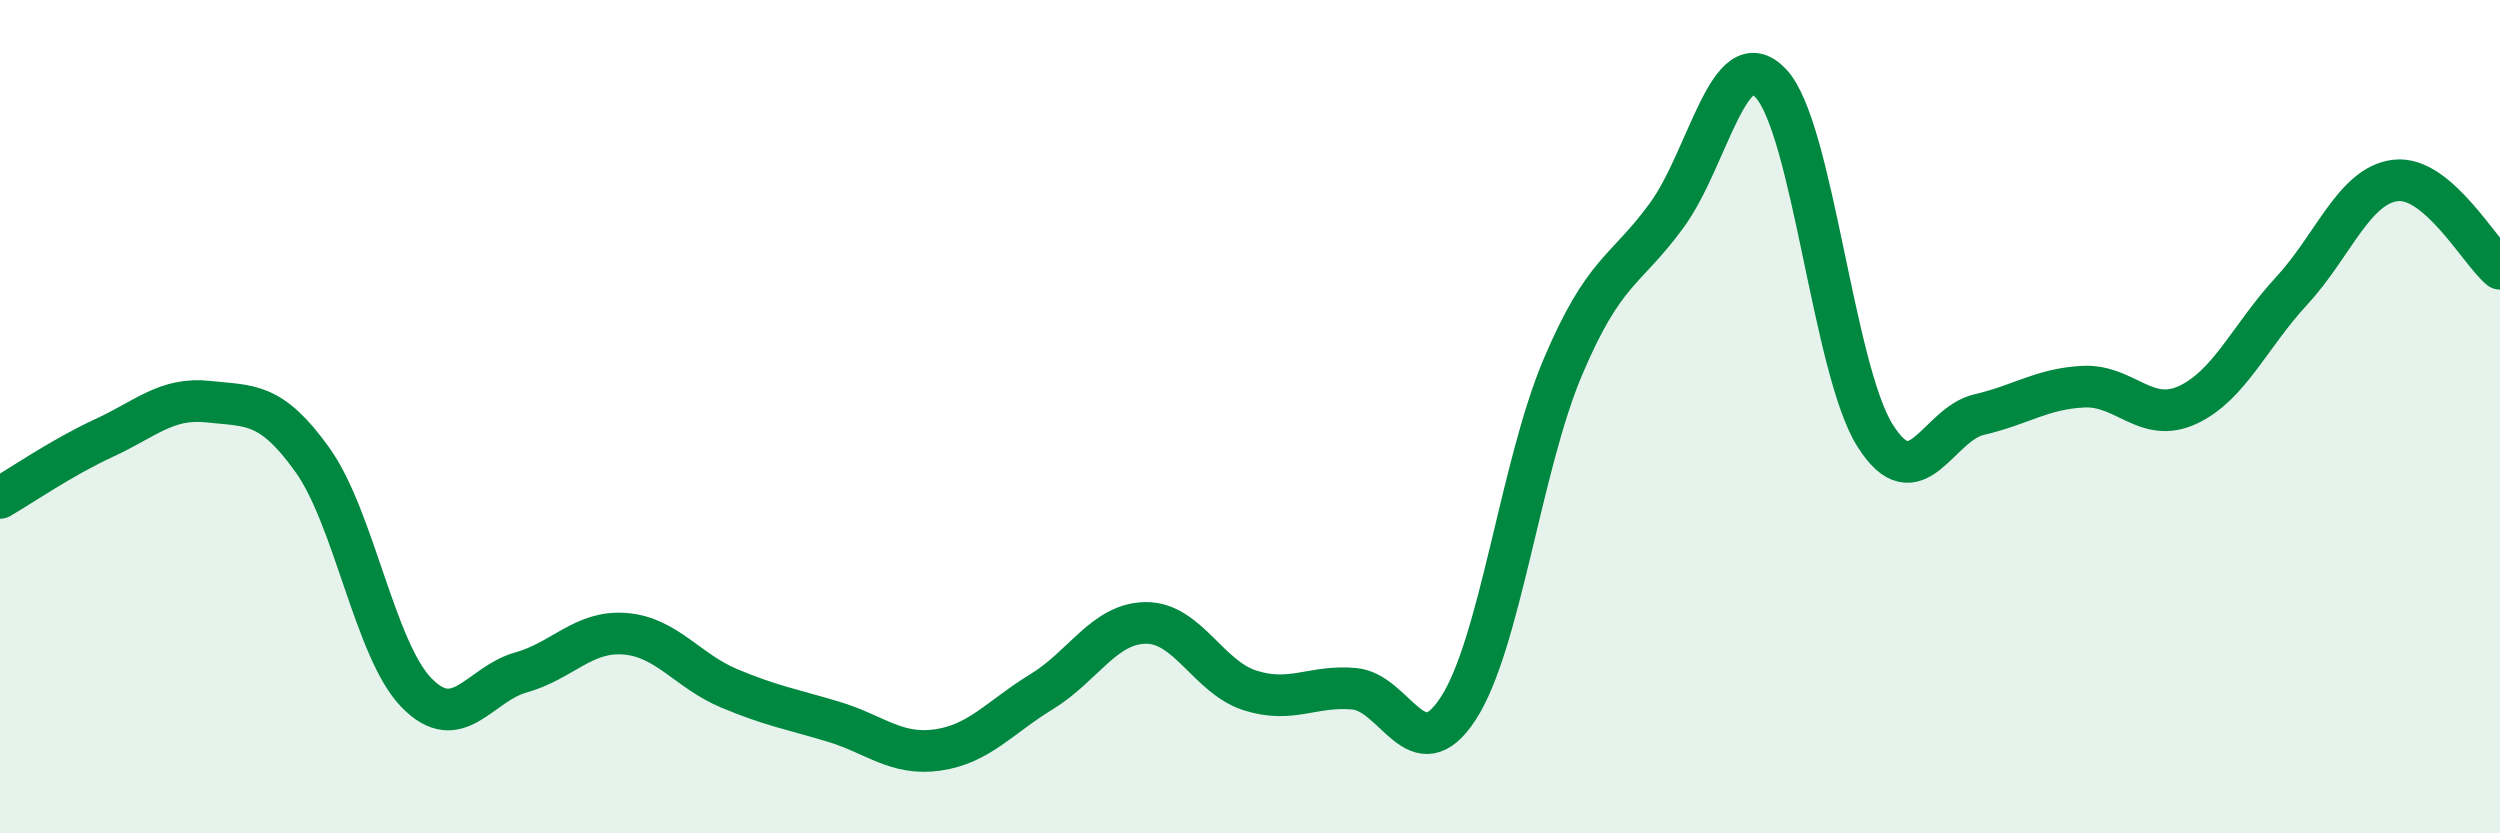
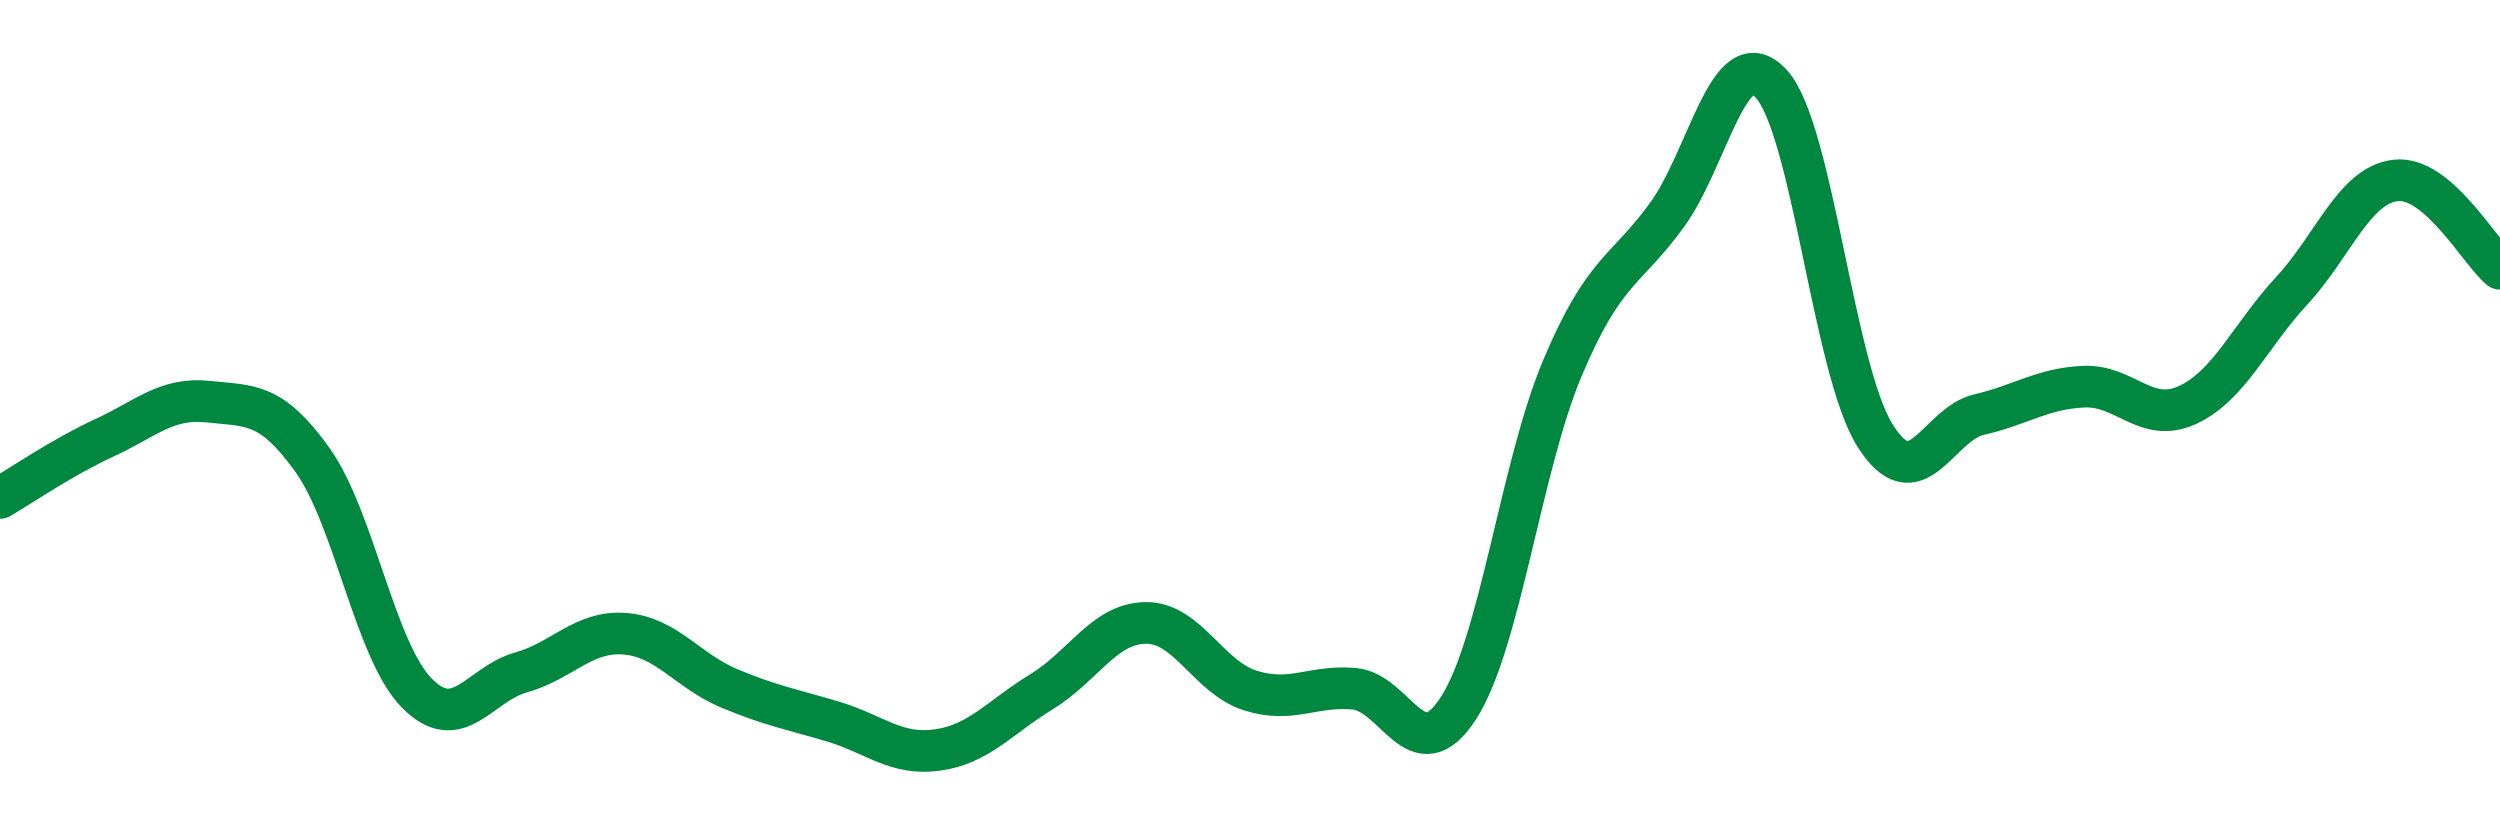
<svg xmlns="http://www.w3.org/2000/svg" width="60" height="20" viewBox="0 0 60 20">
-   <path d="M 0,11.95 C 0.5,11.66 1.5,10.97 2.5,10.51 C 3.5,10.05 4,9.53 5,9.64 C 6,9.75 6.5,9.64 7.5,11.04 C 8.5,12.44 9,15.61 10,16.63 C 11,17.65 11.5,16.42 12.5,16.14 C 13.5,15.86 14,15.13 15,15.21 C 16,15.29 16.5,16.1 17.5,16.52 C 18.5,16.94 19,17.02 20,17.32 C 21,17.62 21.5,18.14 22.5,18 C 23.5,17.86 24,17.21 25,16.6 C 26,15.99 26.5,14.96 27.5,14.95 C 28.5,14.94 29,16.25 30,16.57 C 31,16.89 31.5,16.44 32.5,16.53 C 33.5,16.62 34,18.54 35,17 C 36,15.46 36.5,11.2 37.5,8.83 C 38.5,6.46 39,6.54 40,5.17 C 41,3.8 41.5,0.94 42.5,2 C 43.5,3.06 44,8.86 45,10.45 C 46,12.04 46.5,10.18 47.5,9.95 C 48.5,9.72 49,9.33 50,9.28 C 51,9.23 51.5,10.18 52.5,9.72 C 53.5,9.26 54,8.06 55,6.98 C 56,5.9 56.5,4.44 57.5,4.33 C 58.5,4.22 59.5,6.03 60,6.45L60 20L0 20Z" fill="#008740" opacity="0.1" stroke-linecap="round" stroke-linejoin="round" />
  <path d="M 0,11.95 C 0.5,11.66 1.5,10.97 2.5,10.51 C 3.5,10.05 4,9.53 5,9.64 C 6,9.75 6.5,9.64 7.5,11.04 C 8.5,12.44 9,15.61 10,16.63 C 11,17.65 11.5,16.42 12.5,16.14 C 13.5,15.86 14,15.13 15,15.21 C 16,15.29 16.5,16.1 17.5,16.52 C 18.5,16.94 19,17.02 20,17.32 C 21,17.62 21.5,18.14 22.5,18 C 23.5,17.86 24,17.21 25,16.6 C 26,15.99 26.5,14.96 27.5,14.95 C 28.5,14.94 29,16.25 30,16.57 C 31,16.89 31.5,16.44 32.5,16.53 C 33.5,16.62 34,18.54 35,17 C 36,15.46 36.5,11.2 37.5,8.83 C 38.5,6.46 39,6.54 40,5.17 C 41,3.8 41.5,0.94 42.5,2 C 43.5,3.06 44,8.86 45,10.45 C 46,12.04 46.5,10.18 47.5,9.95 C 48.5,9.72 49,9.33 50,9.28 C 51,9.23 51.5,10.18 52.5,9.72 C 53.5,9.26 54,8.06 55,6.98 C 56,5.9 56.5,4.44 57.5,4.33 C 58.5,4.22 59.5,6.03 60,6.45" stroke="#008740" stroke-width="1" fill="none" stroke-linecap="round" stroke-linejoin="round" />
</svg>